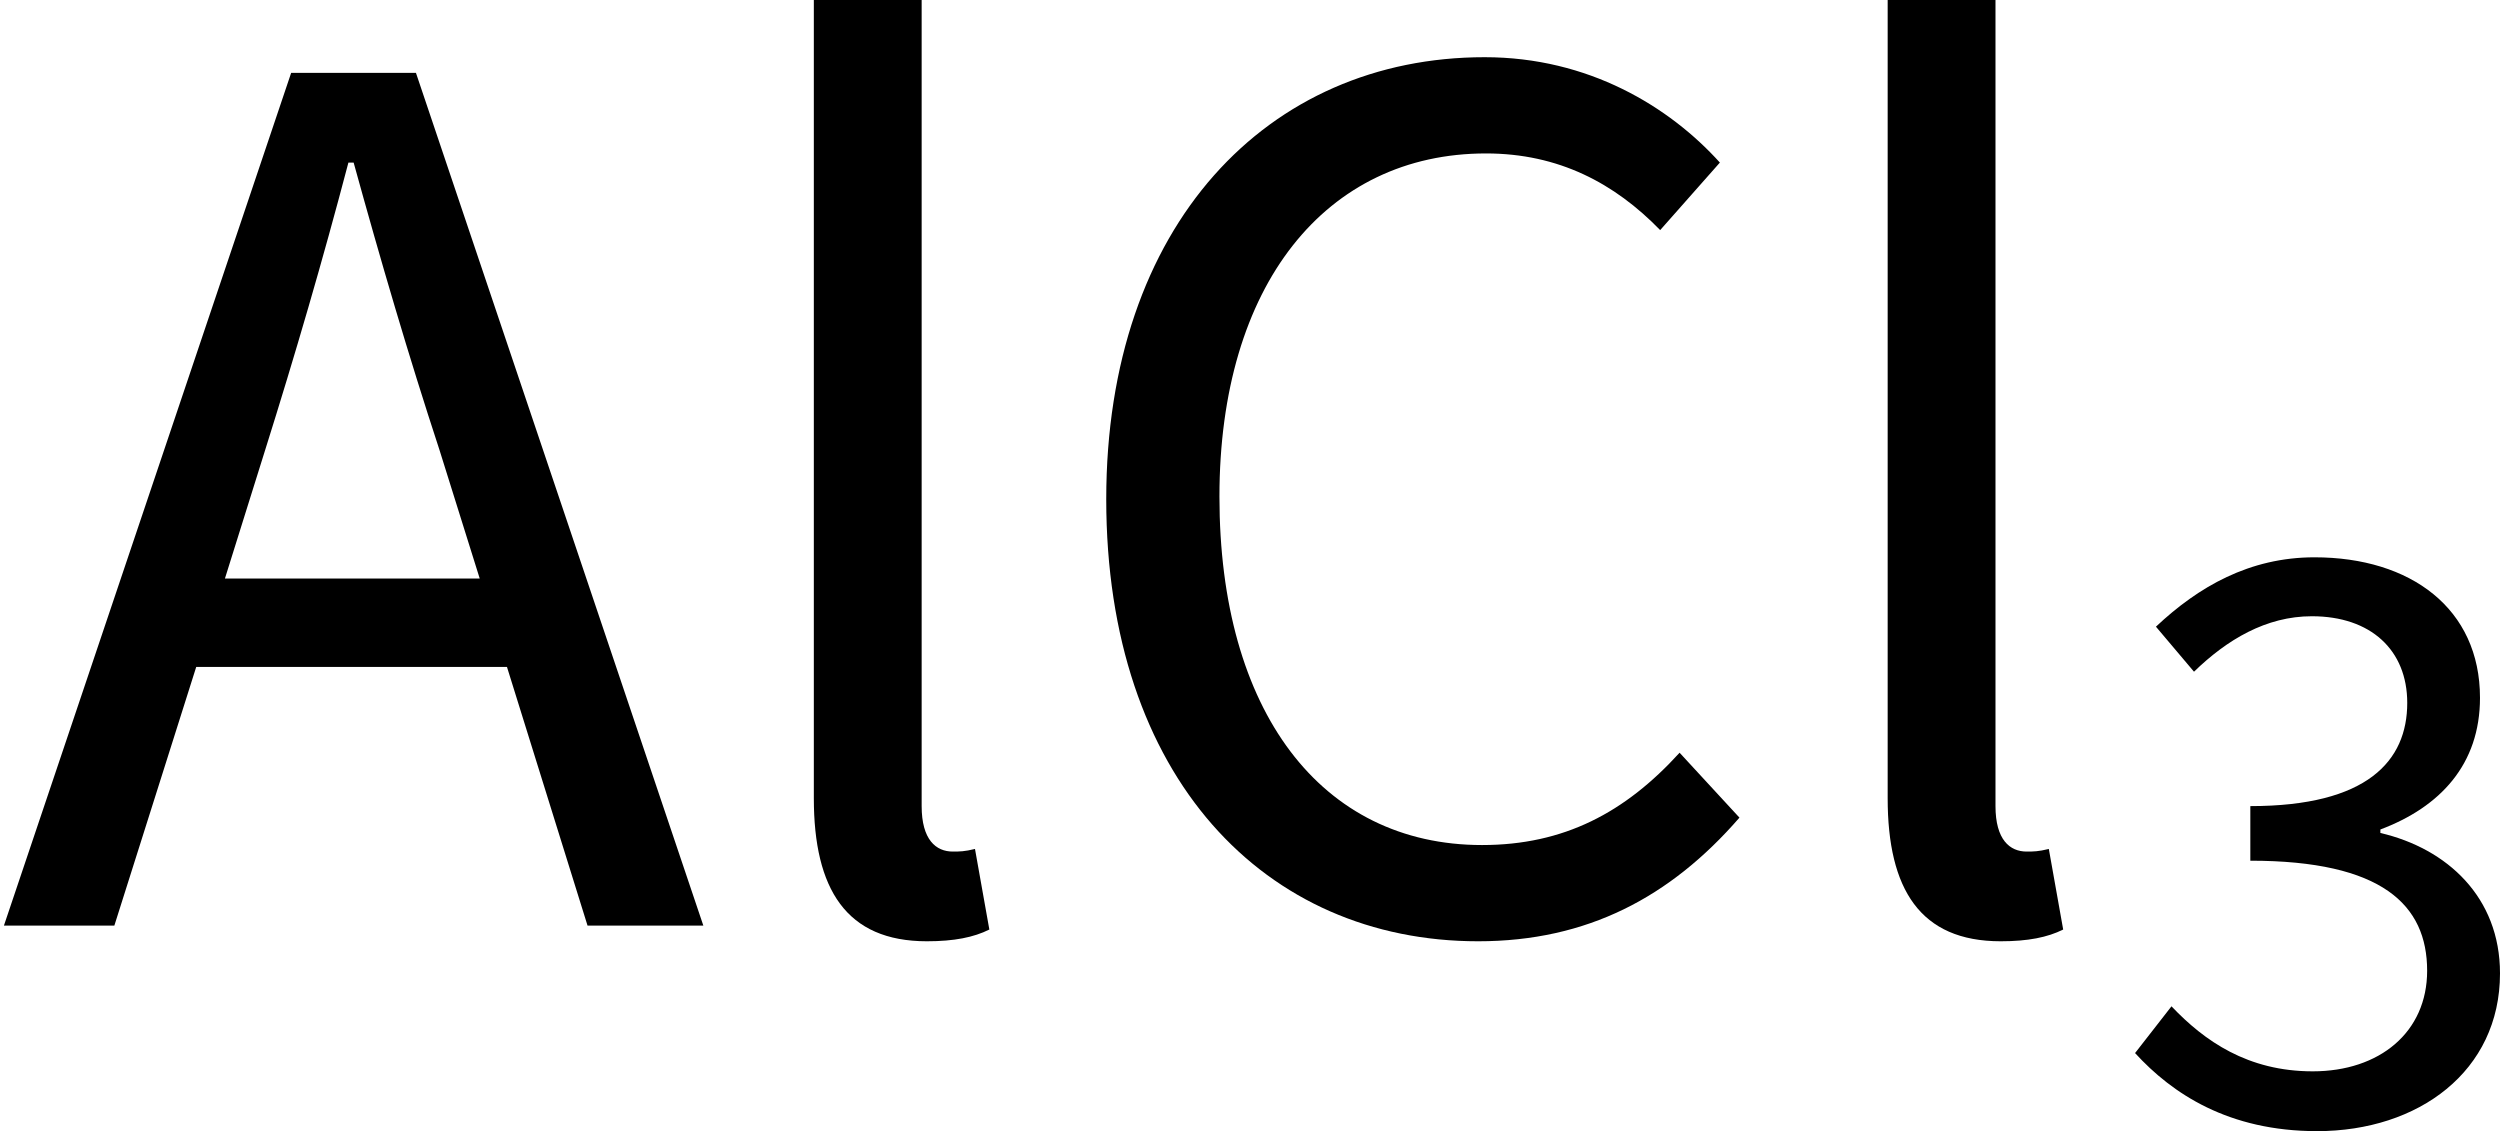
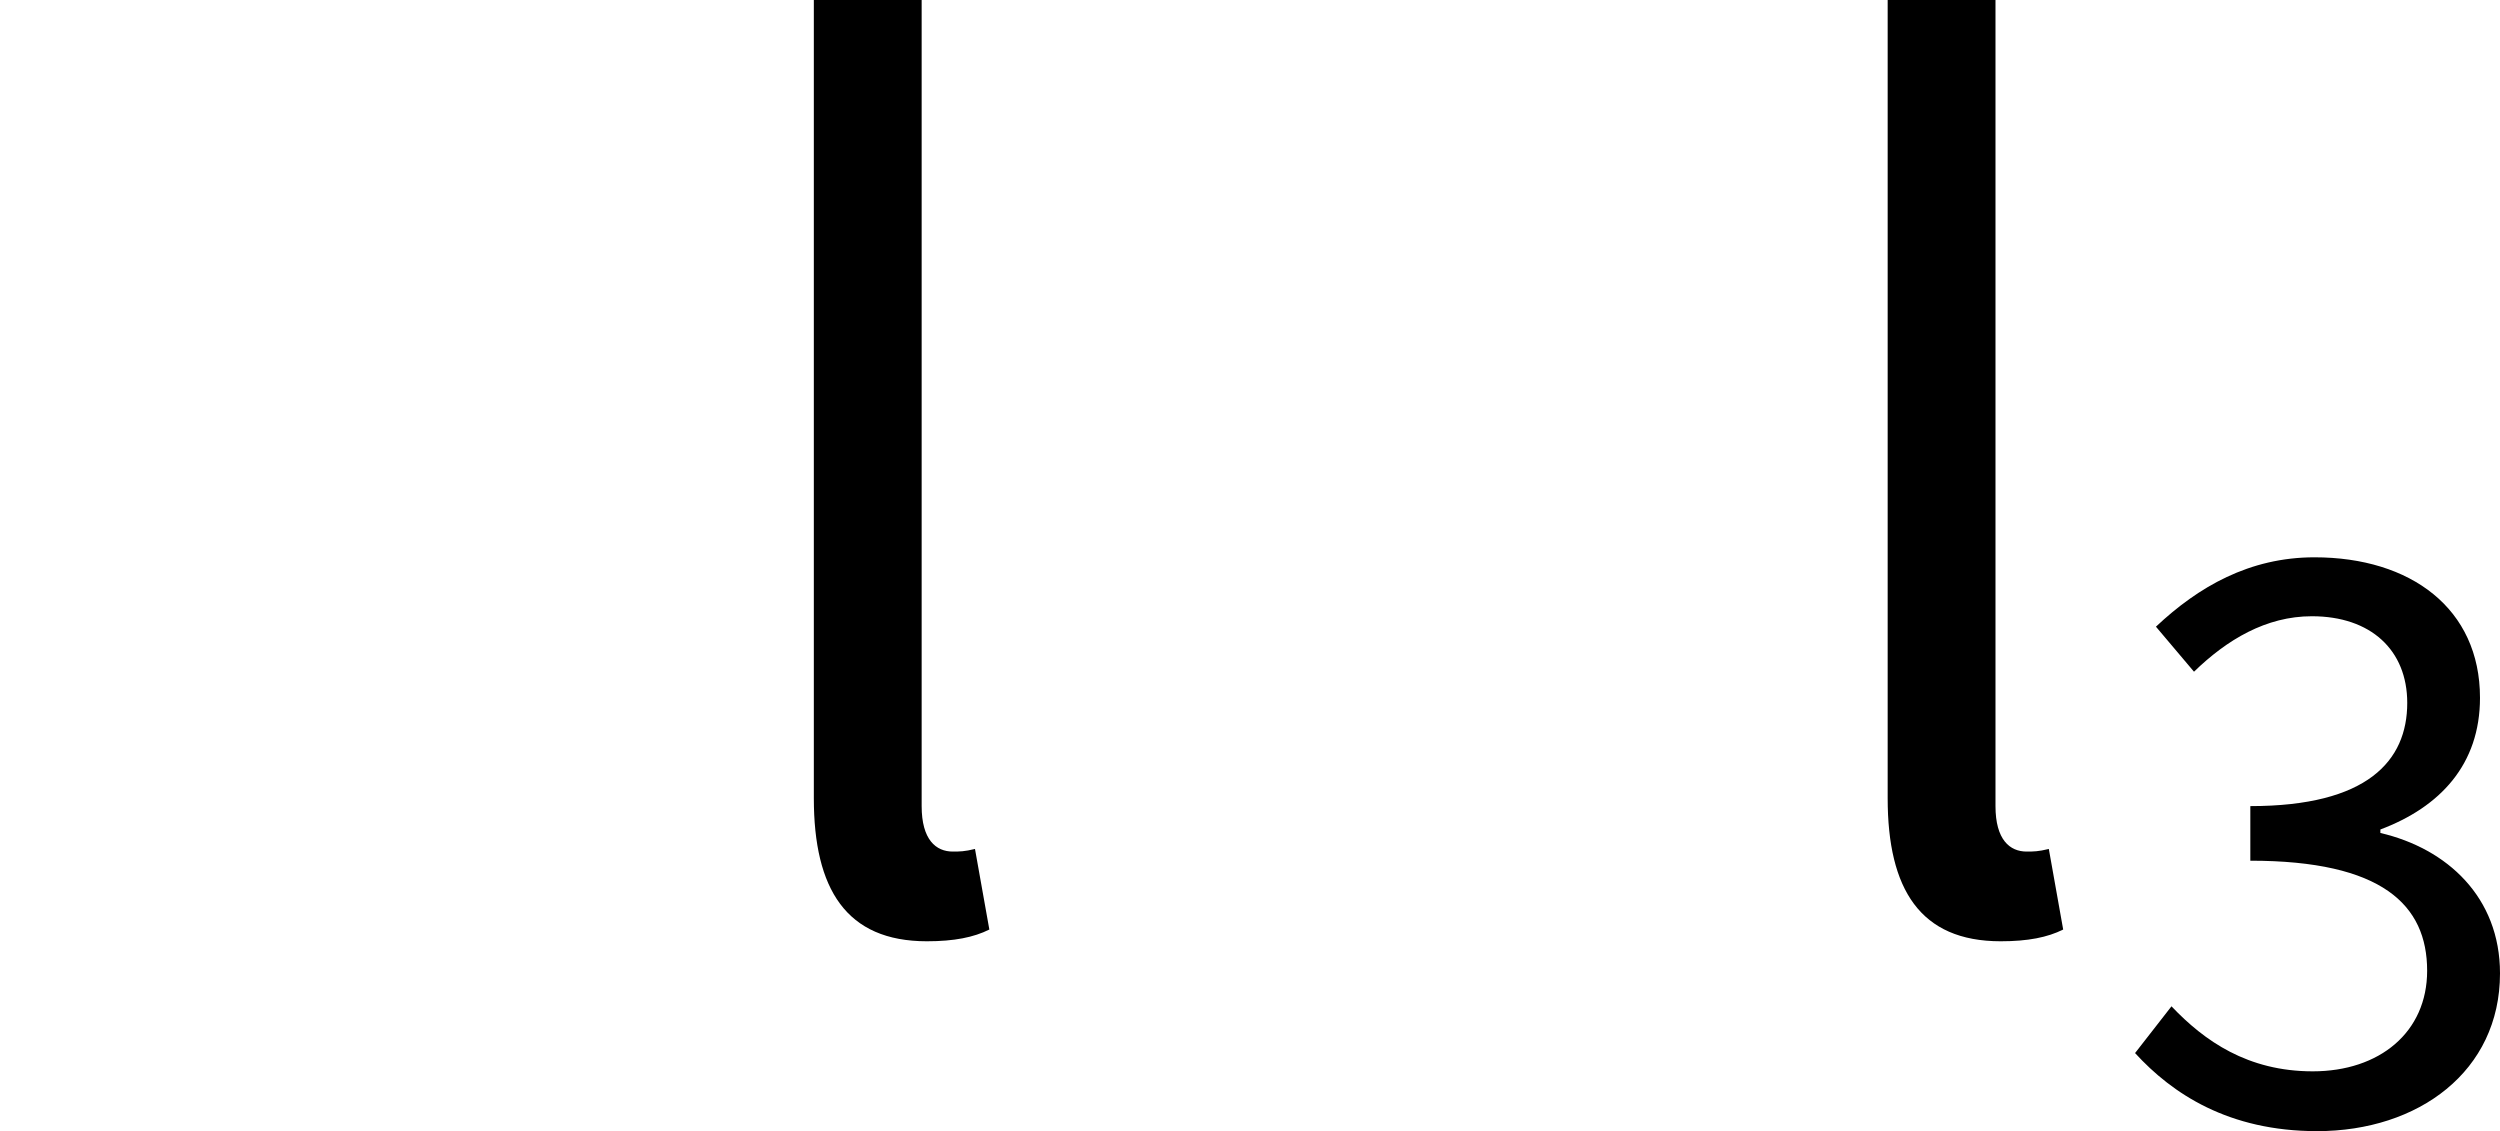
<svg xmlns="http://www.w3.org/2000/svg" xmlns:xlink="http://www.w3.org/1999/xlink" version="1.1" width="22.99pt" height="10.401pt" viewBox="221.183 83.642 22.99 10.401">
  <defs>
    <use id="g1-2" xlink:href="#g0-2" transform="scale(1.5)" />
    <use id="g1-4" xlink:href="#g0-4" transform="scale(1.5)" />
    <use id="g1-39" xlink:href="#g0-39" transform="scale(1.5)" />
-     <path id="g0-2" d="M1.626-2.917C1.809-3.499 1.977-4.073 2.136-4.678H2.168C2.335-4.073 2.503-3.499 2.694-2.917L2.941-2.128H1.379L1.626-2.917ZM.024 0H.701L1.203-1.586H3.108L3.602 0H4.312L2.55-5.228H1.785L.024 0Z" />
-     <path id="g0-4" d="M2.694 .096C3.363 .096 3.873-.175 4.296-.662L3.929-1.06C3.595-.693 3.22-.494 2.718-.494C1.73-.494 1.108-1.315 1.108-2.63C1.108-3.929 1.761-4.734 2.742-4.734C3.188-4.734 3.531-4.551 3.81-4.264L4.176-4.678C3.866-5.021 3.371-5.324 2.734-5.324C1.403-5.324 .414-4.296 .414-2.614C.414-.909 1.387 .096 2.694 .096Z" />
    <path id="g0-39" d="M1.347 .096C1.514 .096 1.634 .072 1.73 .024L1.642-.47C1.578-.454 1.546-.454 1.506-.454C1.403-.454 1.315-.526 1.315-.733V-5.675H.654V-.781C.654-.223 .853 .096 1.347 .096Z" />
    <path id="g0-1206" d="M1.881 .096C2.813 .096 3.563-.454 3.563-1.355C3.563-2.056 3.076-2.503 2.463-2.646V-2.678C3.013-2.885 3.379-3.276 3.379-3.889C3.379-4.71 2.742-5.181 1.857-5.181C1.259-5.181 .789-4.91 .399-4.543L.749-4.129C1.052-4.423 1.411-4.639 1.833-4.639C2.375-4.639 2.71-4.328 2.71-3.842C2.71-3.308 2.343-2.893 1.267-2.893V-2.391C2.479-2.391 2.893-1.985 2.893-1.379C2.893-.813 2.455-.454 1.841-.454C1.243-.454 .845-.733 .542-1.052L.207-.622C.55-.247 1.068 .096 1.881 .096Z" />
  </defs>
  <g id="page1">
    <use x="221.183" y="92.154" xlink:href="#g1-2" />
    <use x="227.686" y="92.154" xlink:href="#g1-39" />
    <use x="230.735" y="92.154" xlink:href="#g1-4" />
    <use x="237.561" y="92.154" xlink:href="#g1-39" />
    <use x="240.61" y="93.948" xlink:href="#g0-1206" />
  </g>
</svg>